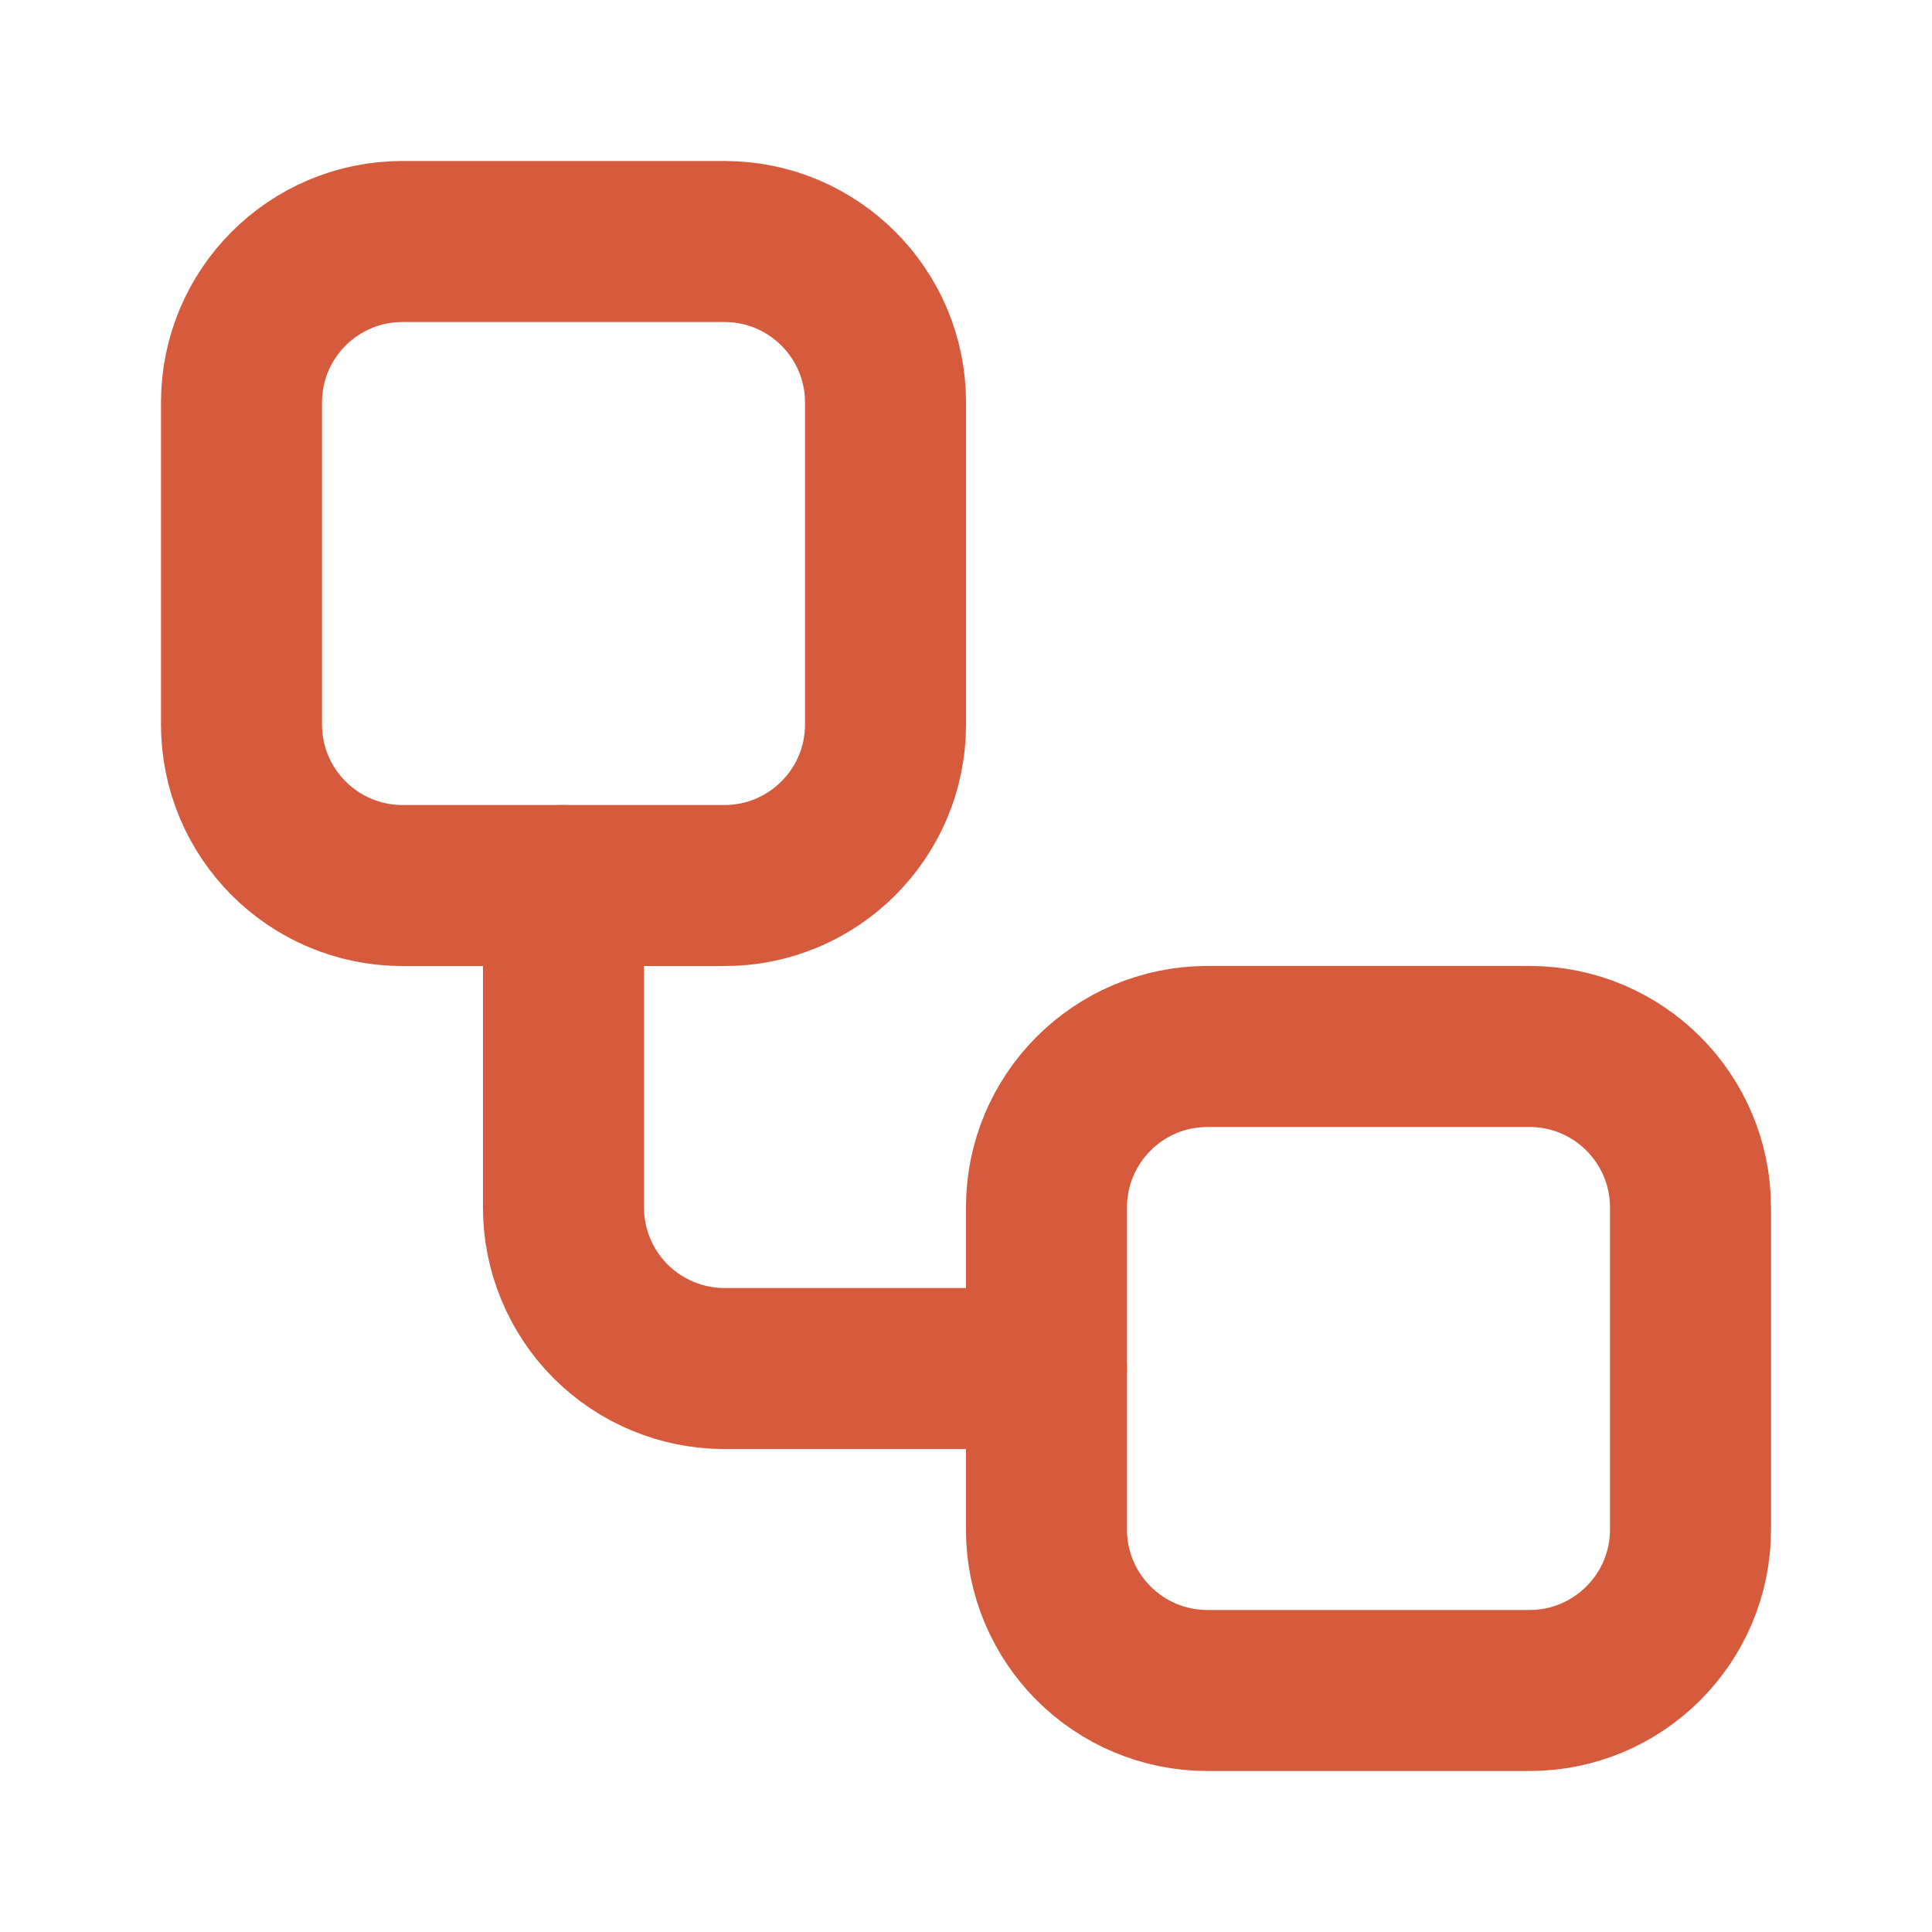
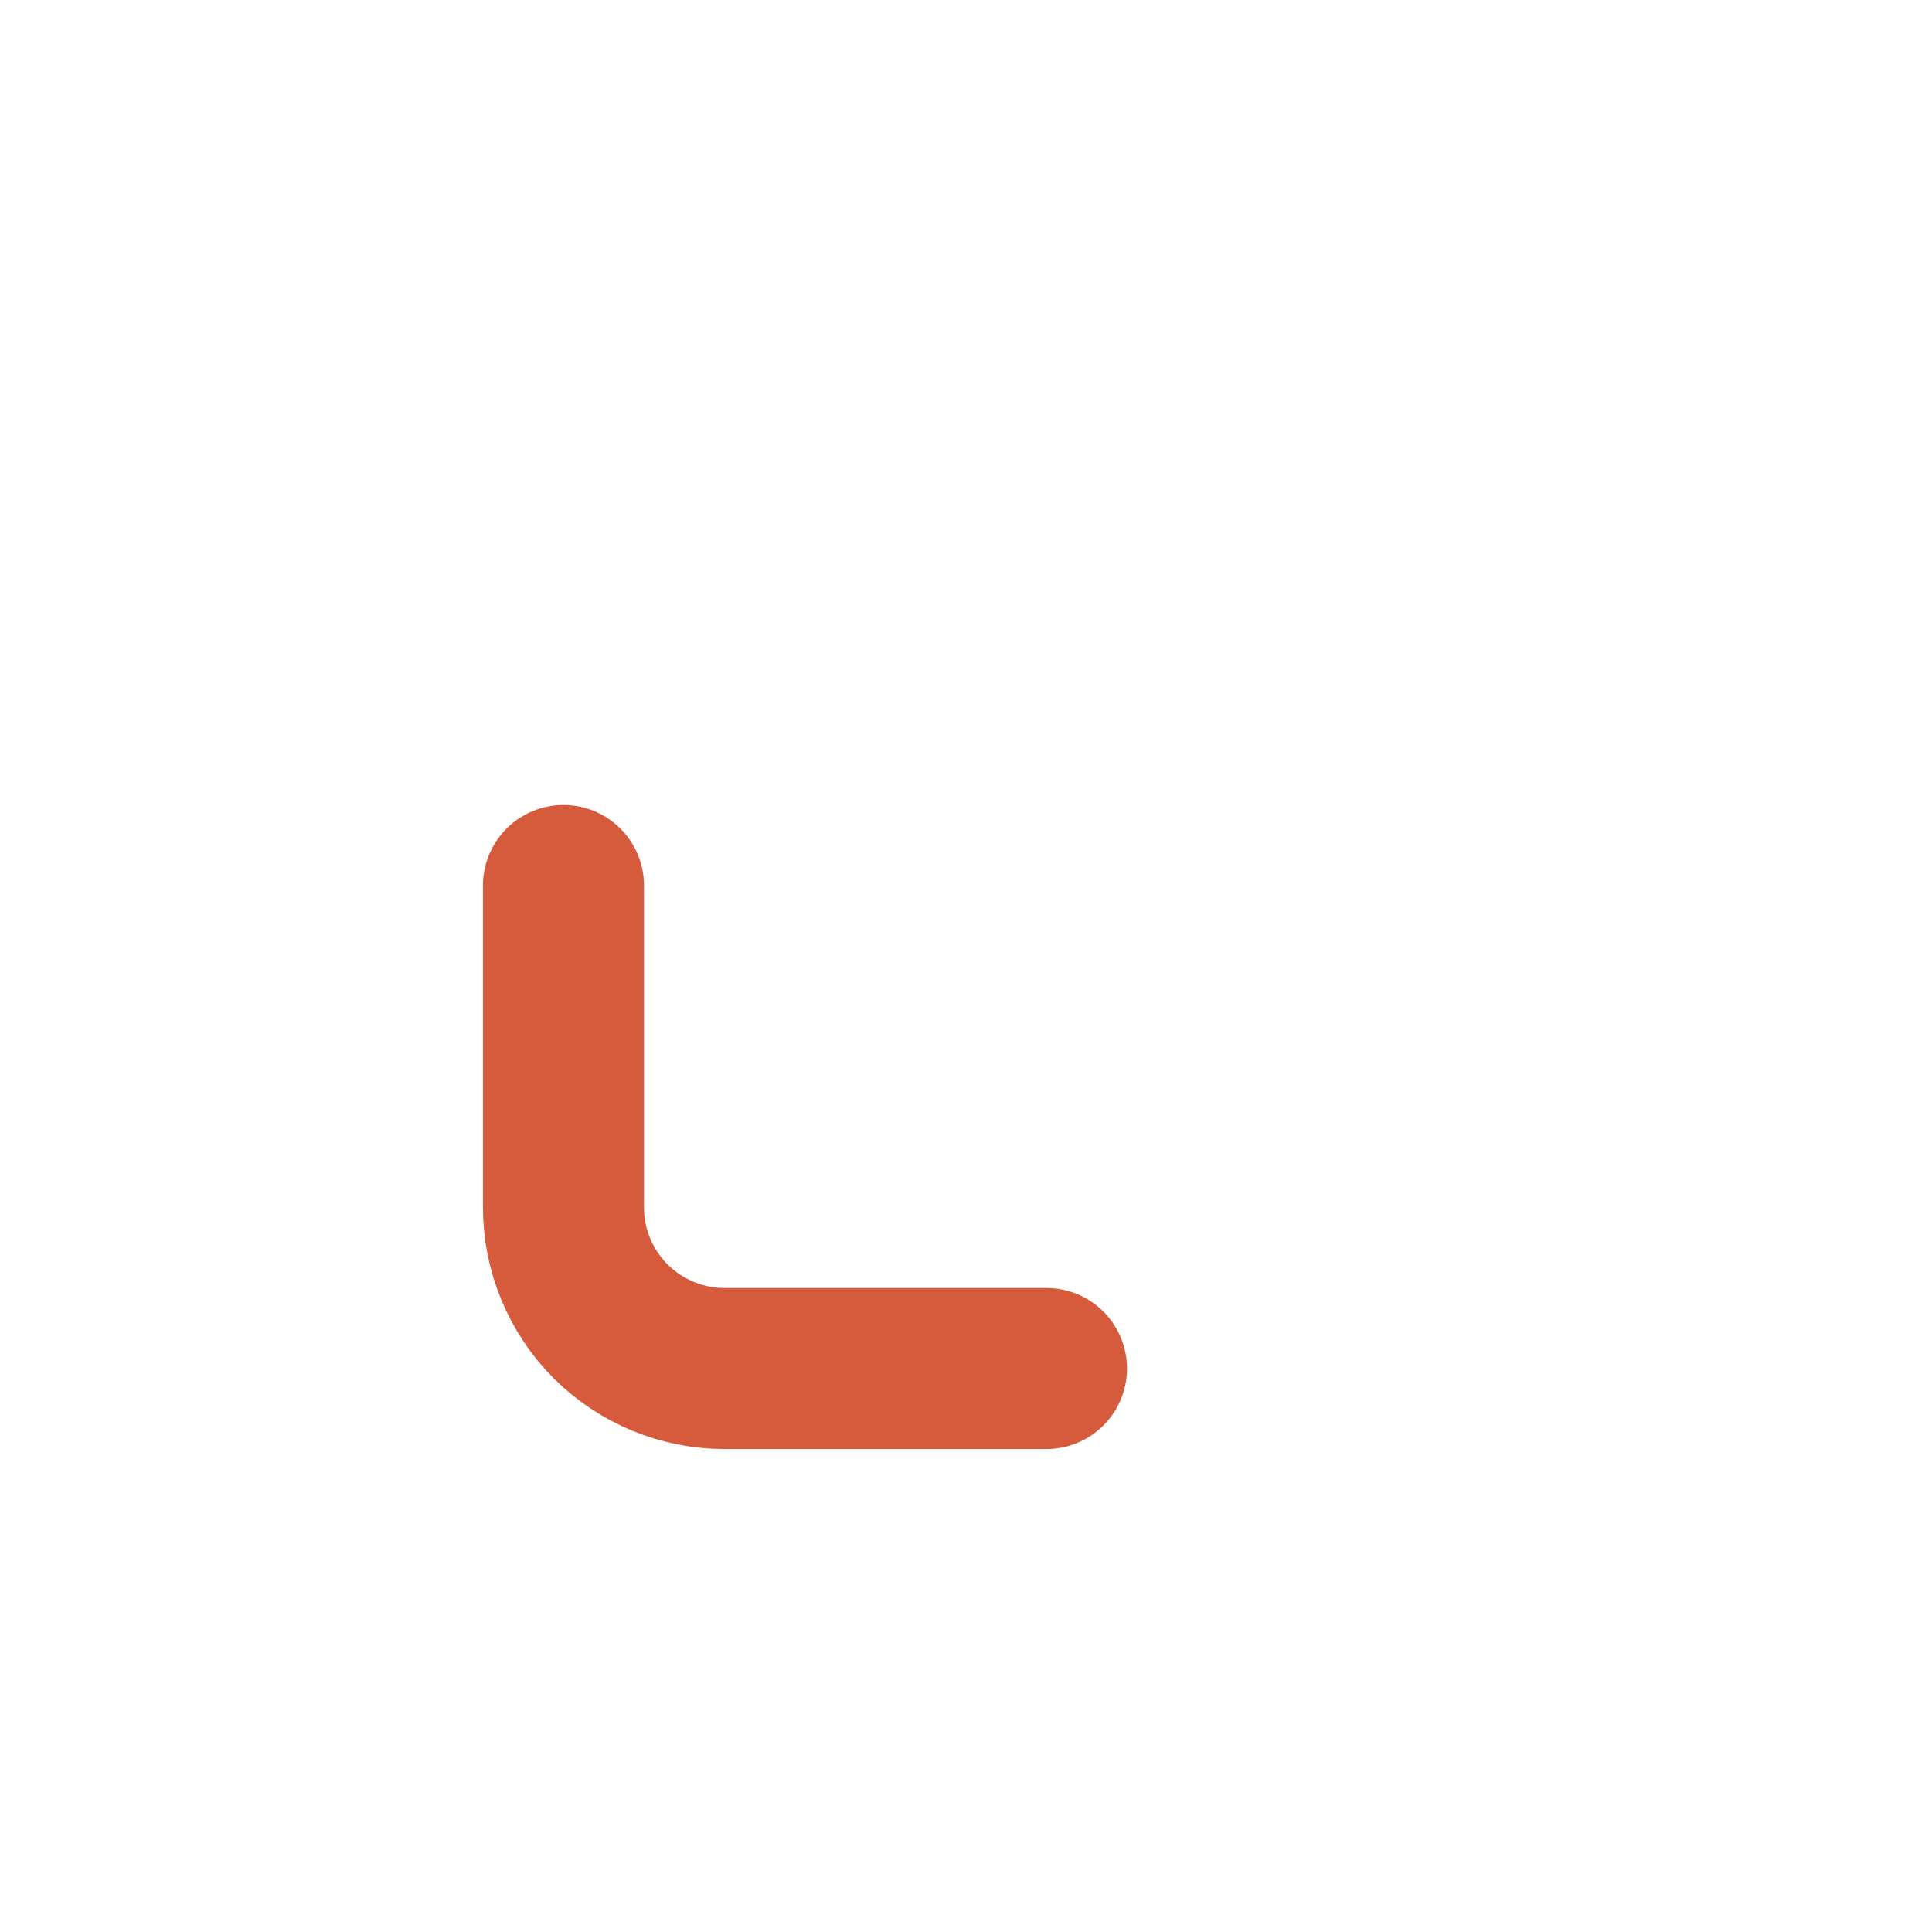
<svg xmlns="http://www.w3.org/2000/svg" width="20" height="20" viewBox="0 0 20 20" fill="none">
-   <path d="M7.5 2.5H4.167C3.246 2.5 2.5 3.246 2.5 4.167V7.5C2.5 8.42 3.246 9.167 4.167 9.167H7.5C8.42 9.167 9.167 8.42 9.167 7.5V4.167C9.167 3.246 8.42 2.5 7.5 2.5Z" stroke="#D65B3D" stroke-width="1.667" stroke-linecap="round" stroke-linejoin="round" />
  <path d="M5.833 9.167V12.5C5.833 12.942 6.009 13.366 6.321 13.679C6.634 13.991 7.058 14.167 7.5 14.167H10.833" stroke="#D65B3D" stroke-width="1.667" stroke-linecap="round" stroke-linejoin="round" />
-   <path d="M15.833 10.833H12.5C11.579 10.833 10.833 11.579 10.833 12.5V15.833C10.833 16.754 11.579 17.5 12.5 17.5H15.833C16.753 17.5 17.5 16.754 17.5 15.833V12.5C17.5 11.579 16.753 10.833 15.833 10.833Z" stroke="#D65B3D" stroke-width="1.667" stroke-linecap="round" stroke-linejoin="round" />
</svg>